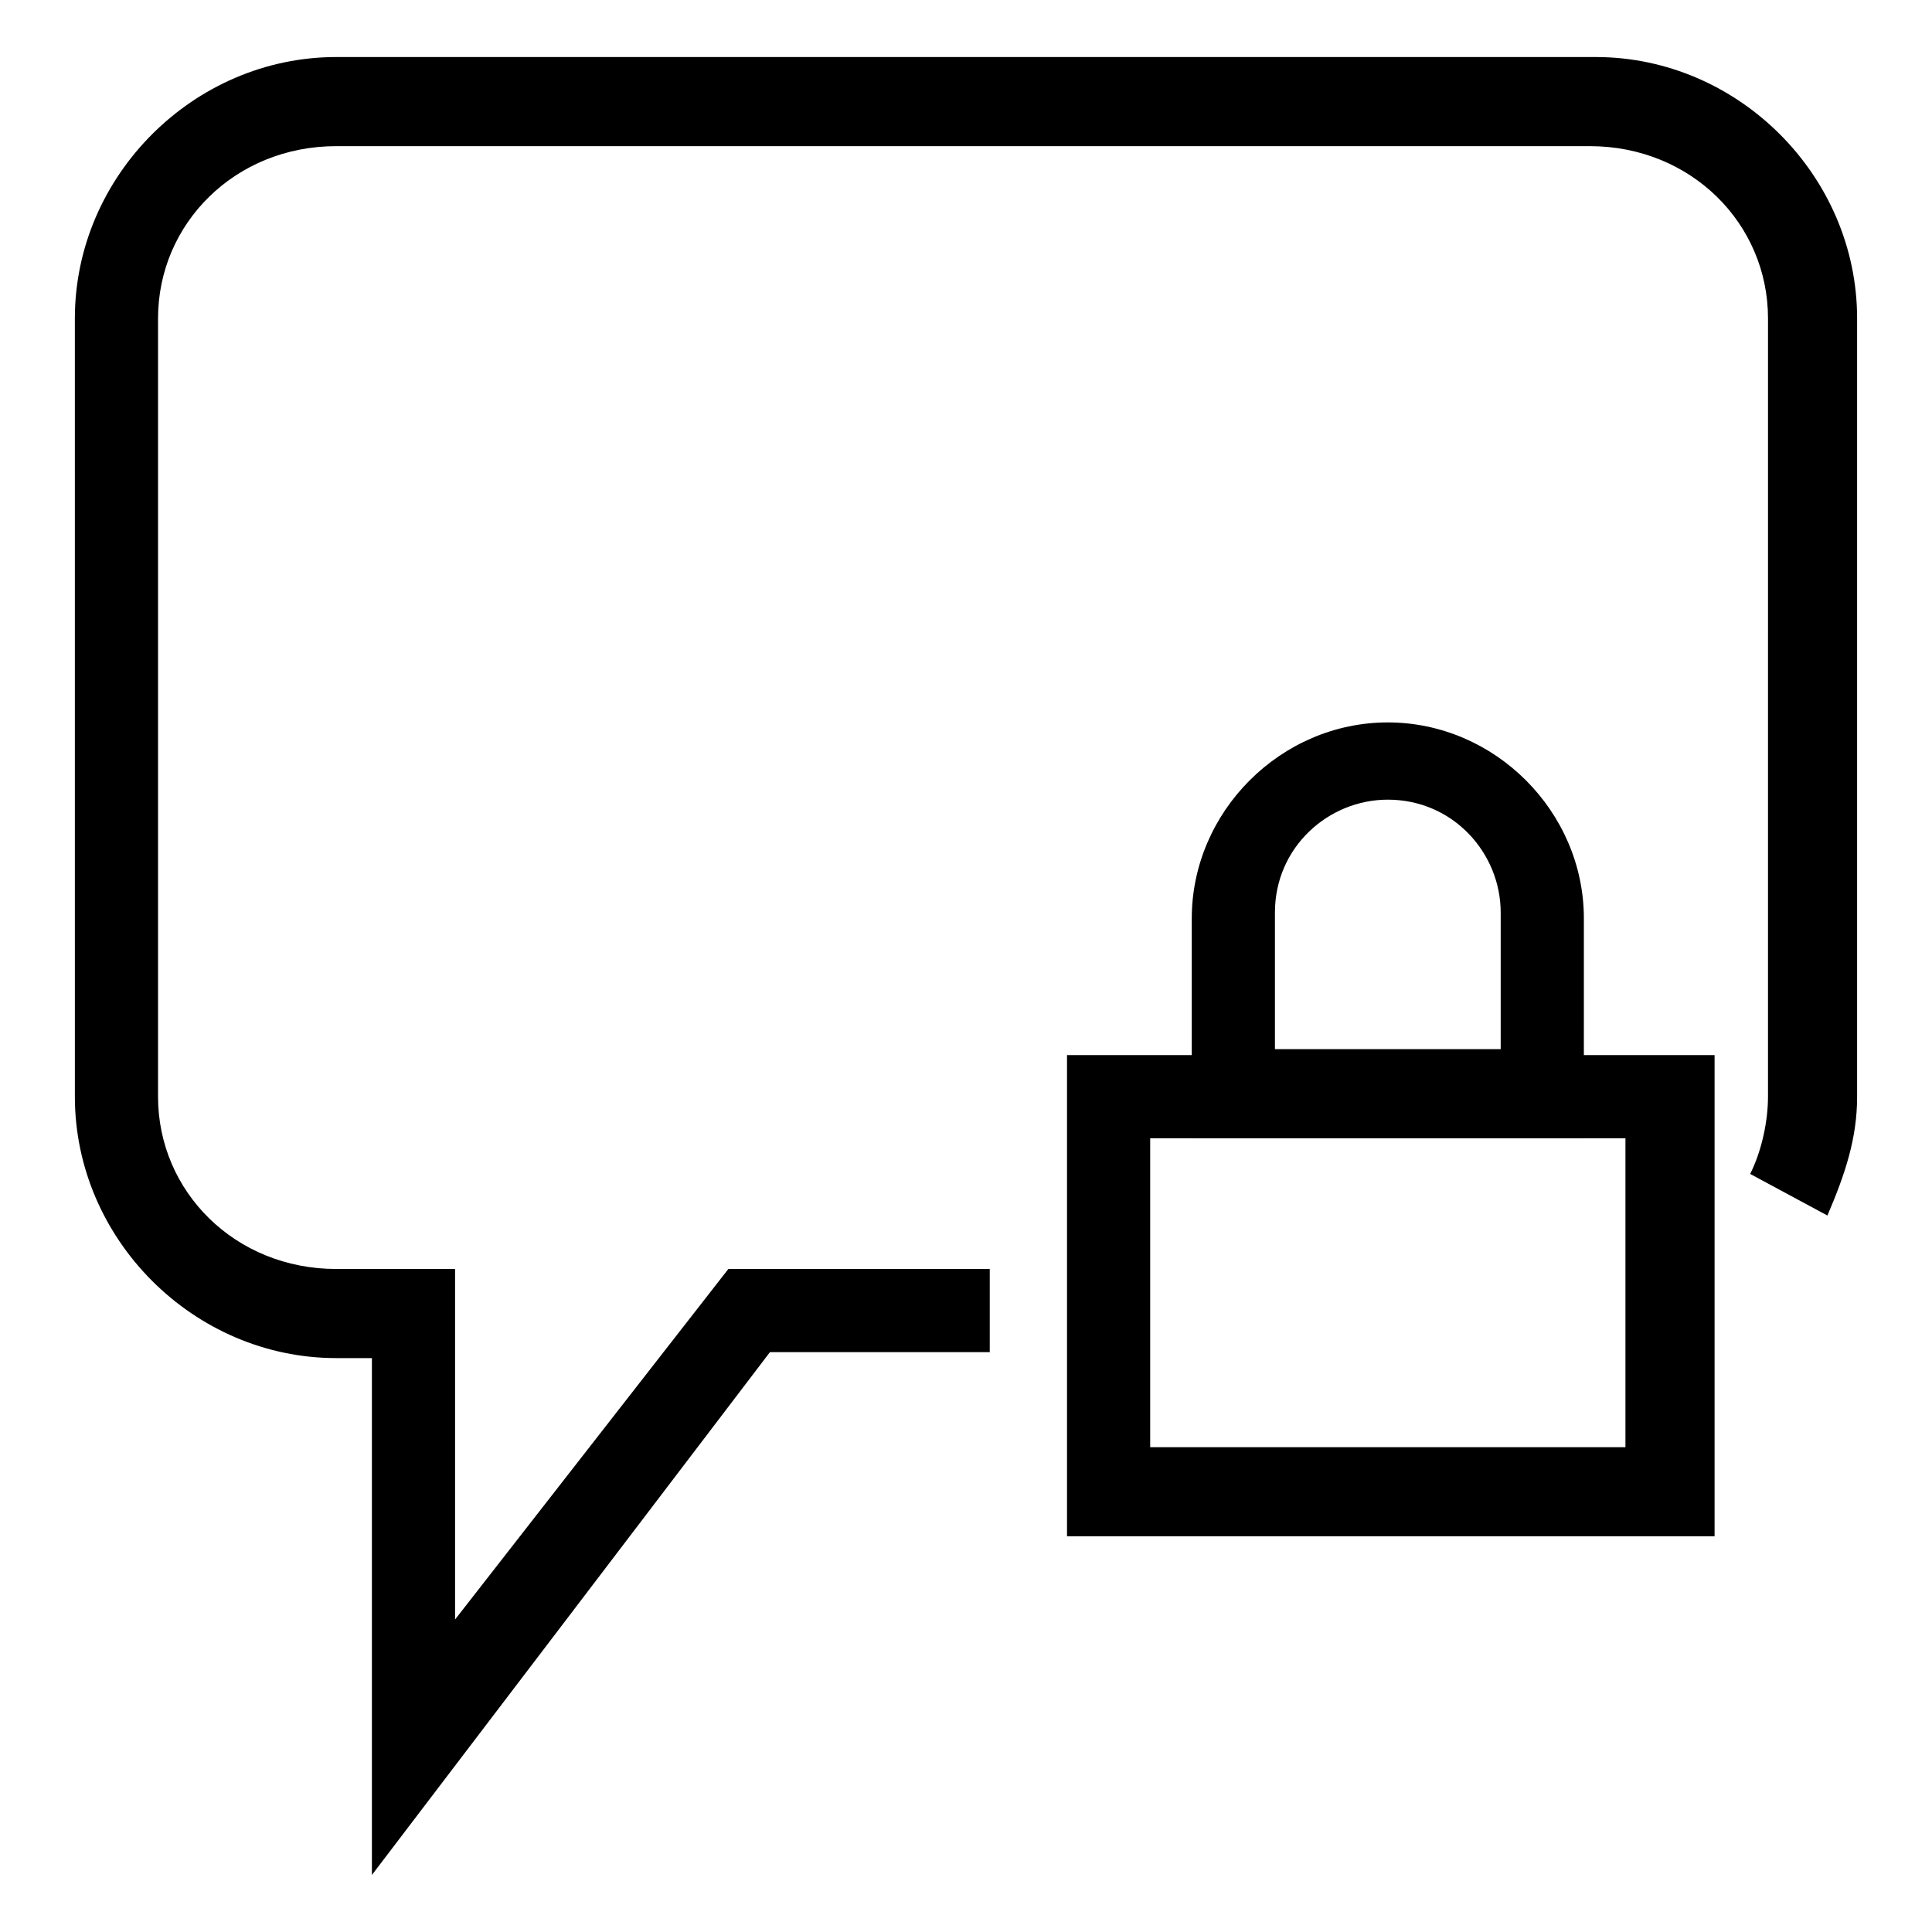
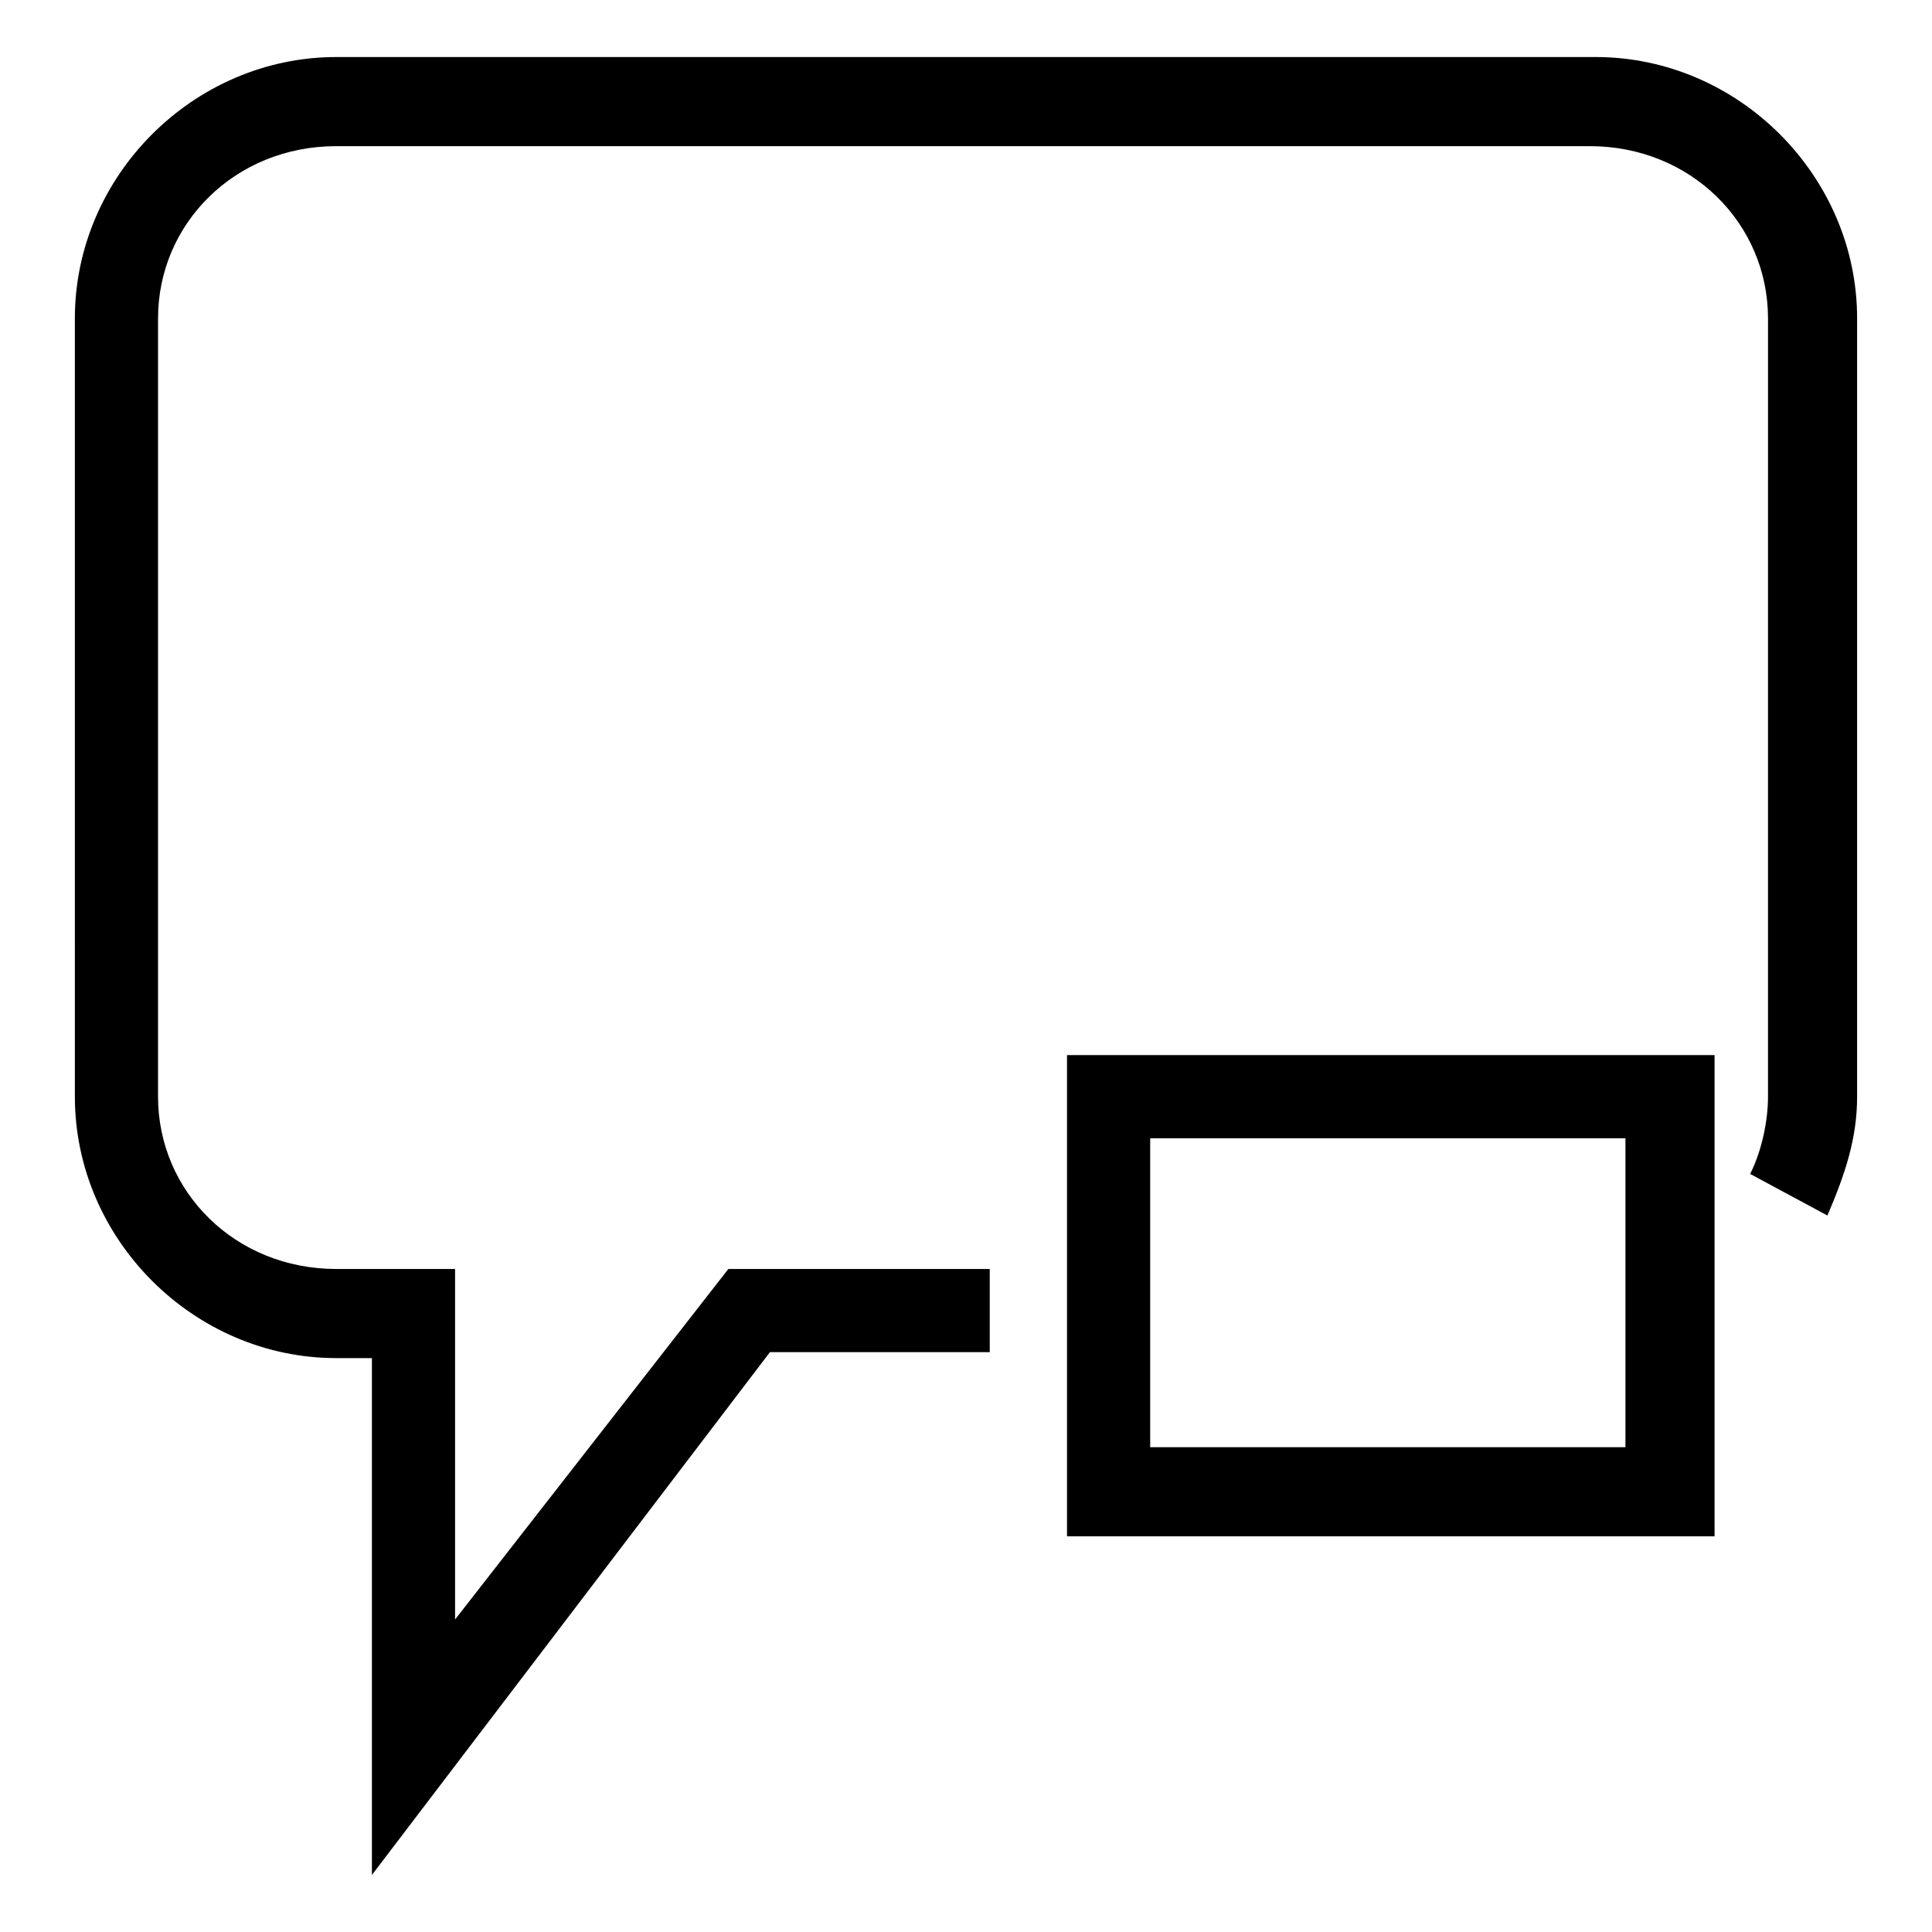
<svg xmlns="http://www.w3.org/2000/svg" fill="#000000" width="800px" height="800px" version="1.1" viewBox="144 144 512 512">
  <g>
    <path d="m242.56 640.88v-136.97h-9.445c-37.785 0-69.273-31.488-69.273-69.273l-0.004-206.25c0-37.785 31.488-69.273 69.273-69.273h333.77c37.785 0 69.273 31.488 69.273 69.273v206.25c0 11.02-3.148 20.469-7.871 31.488l-20.469-11.02c3.148-6.297 4.723-14.168 4.723-20.469l0.004-206.25c0-25.191-20.469-45.656-47.23-45.656h-332.2c-26.766 0-47.23 20.469-47.23 45.656v206.25c0 25.191 20.469 45.656 47.23 45.656h31.488v92.891l72.422-92.891h69.273v22.043h-58.254z" />
    <path d="m598.38 551.14h-171.61v-127.53h171.61zm-149.57-23.617h125.95v-81.867h-125.95z" />
-     <path d="m563.74 445.66h-103.91v-58.254c0-28.34 23.617-51.957 51.957-51.957s51.957 23.617 51.957 51.957zm-80.297-23.617h58.254v-36.211c0-15.742-12.594-29.914-29.914-29.914-15.742 0-29.914 12.594-29.914 29.914v36.211z" />
  </g>
</svg>